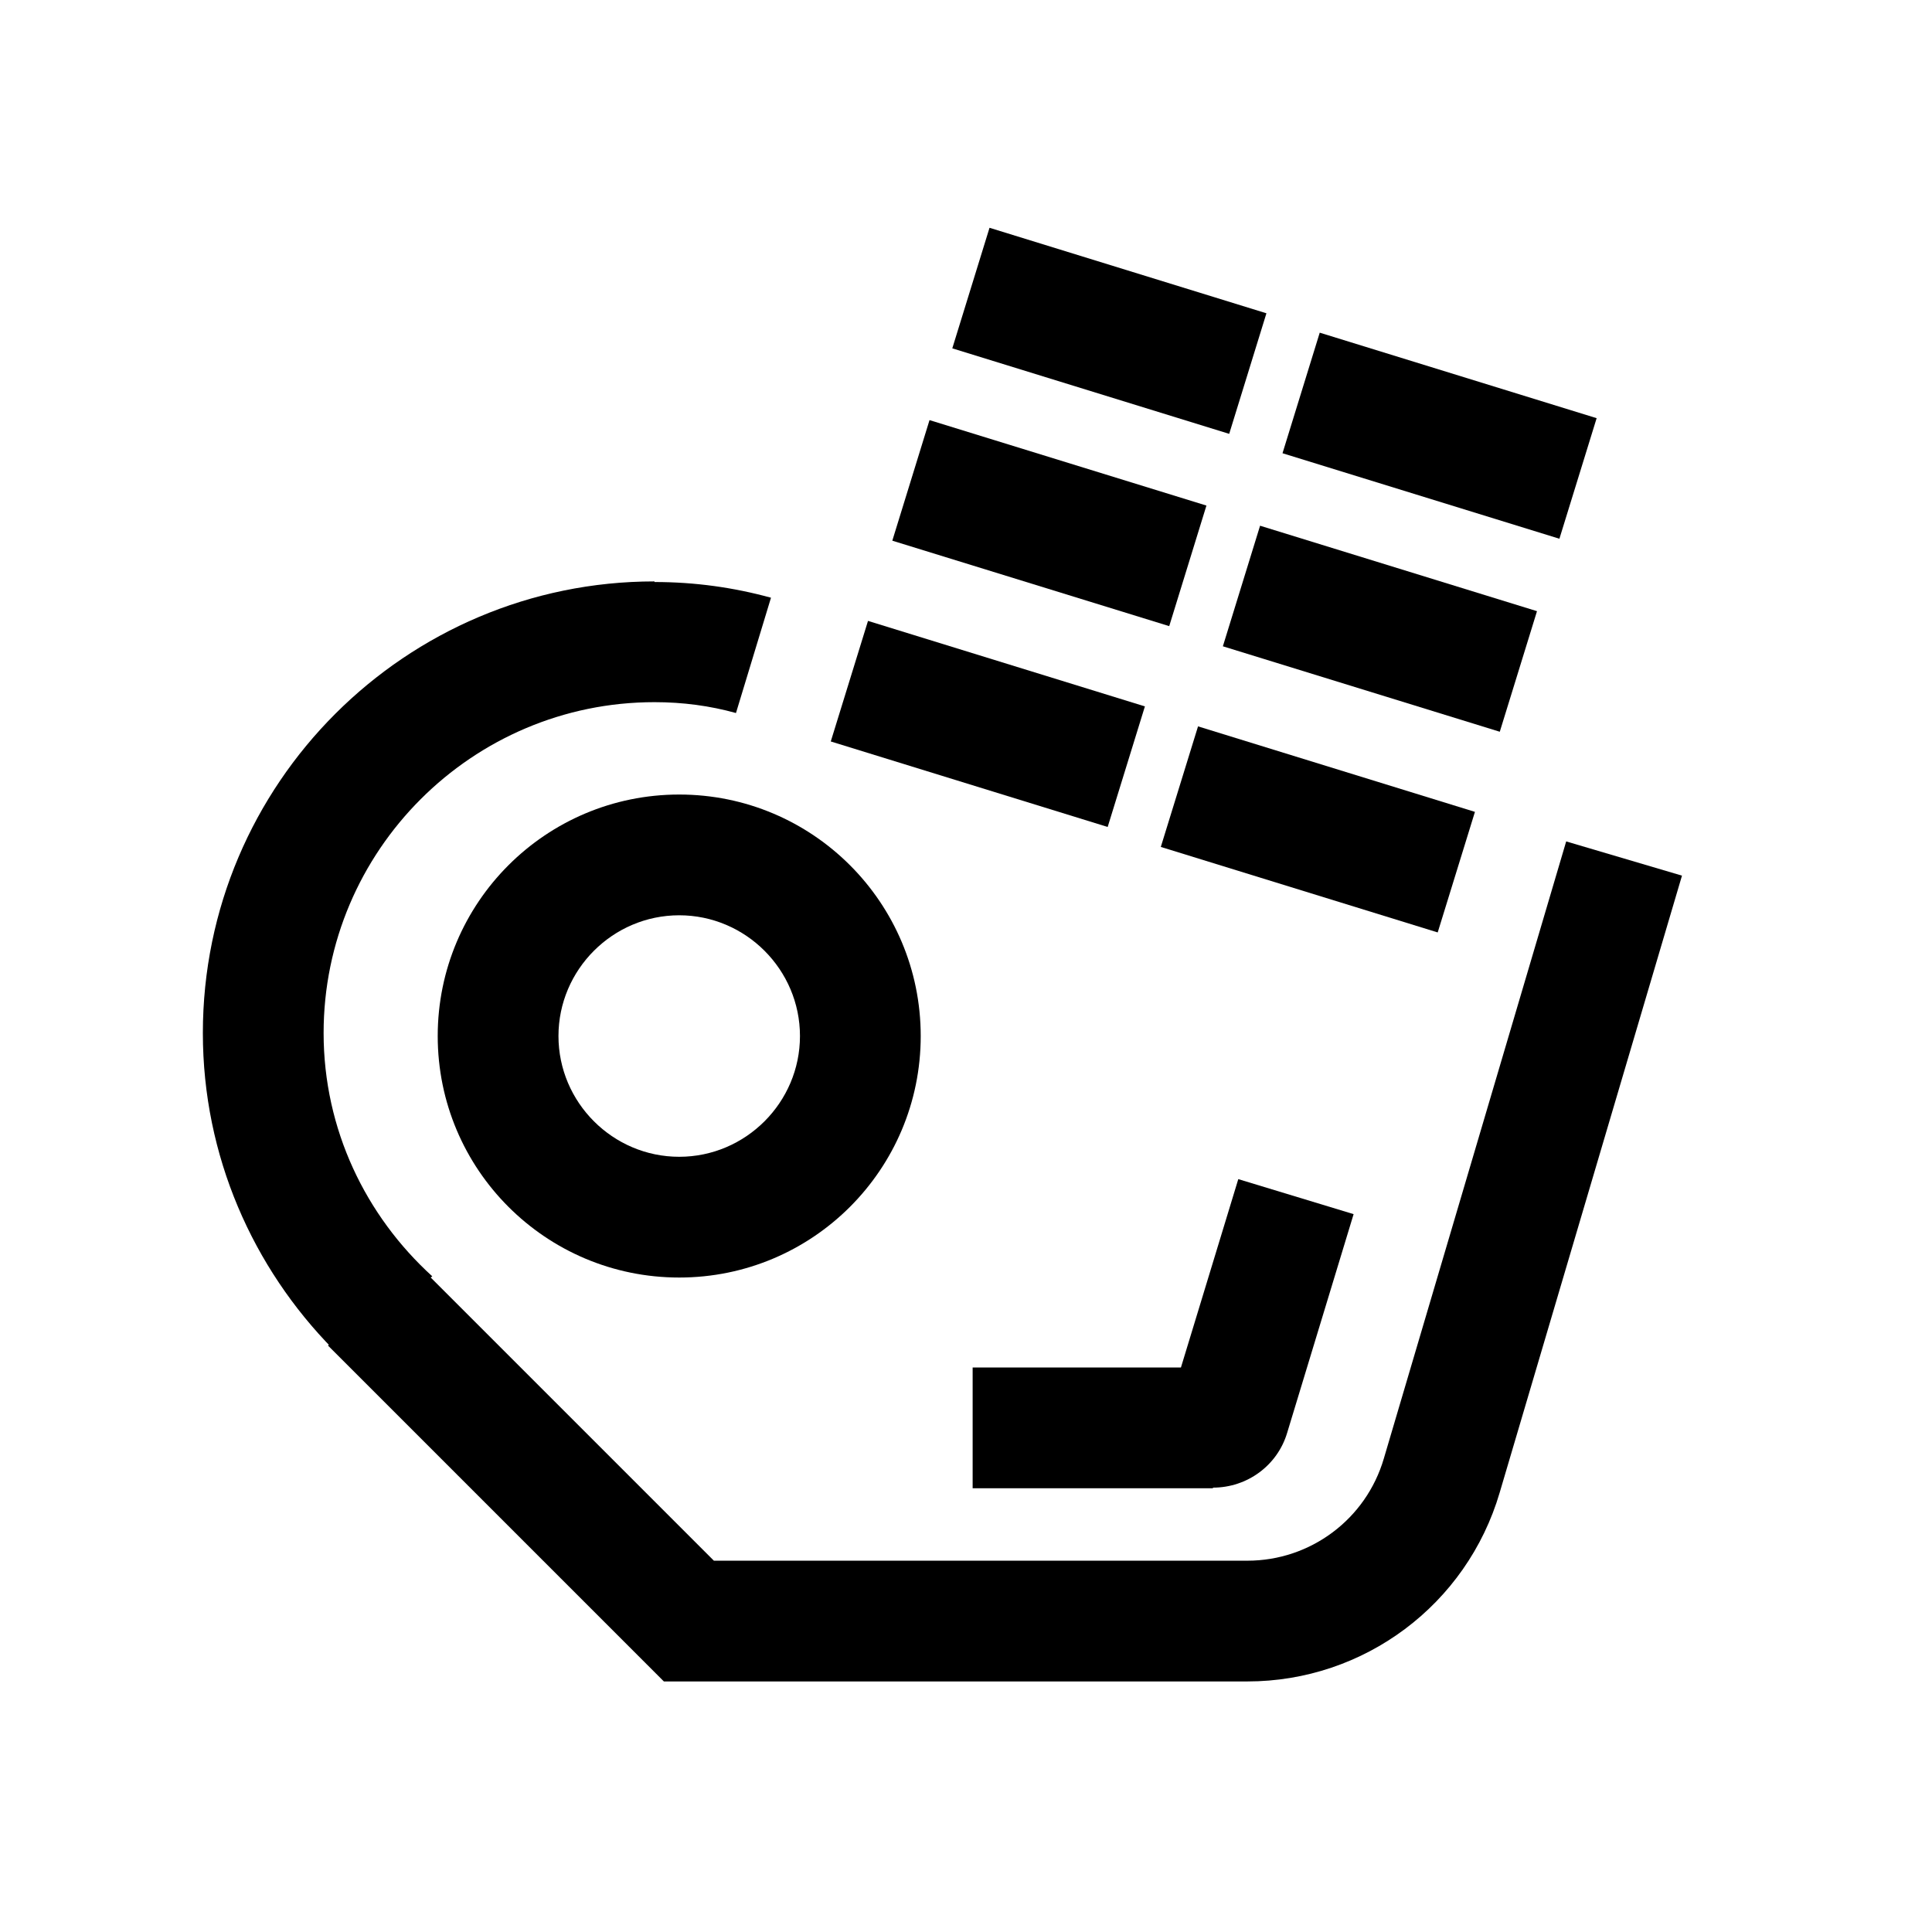
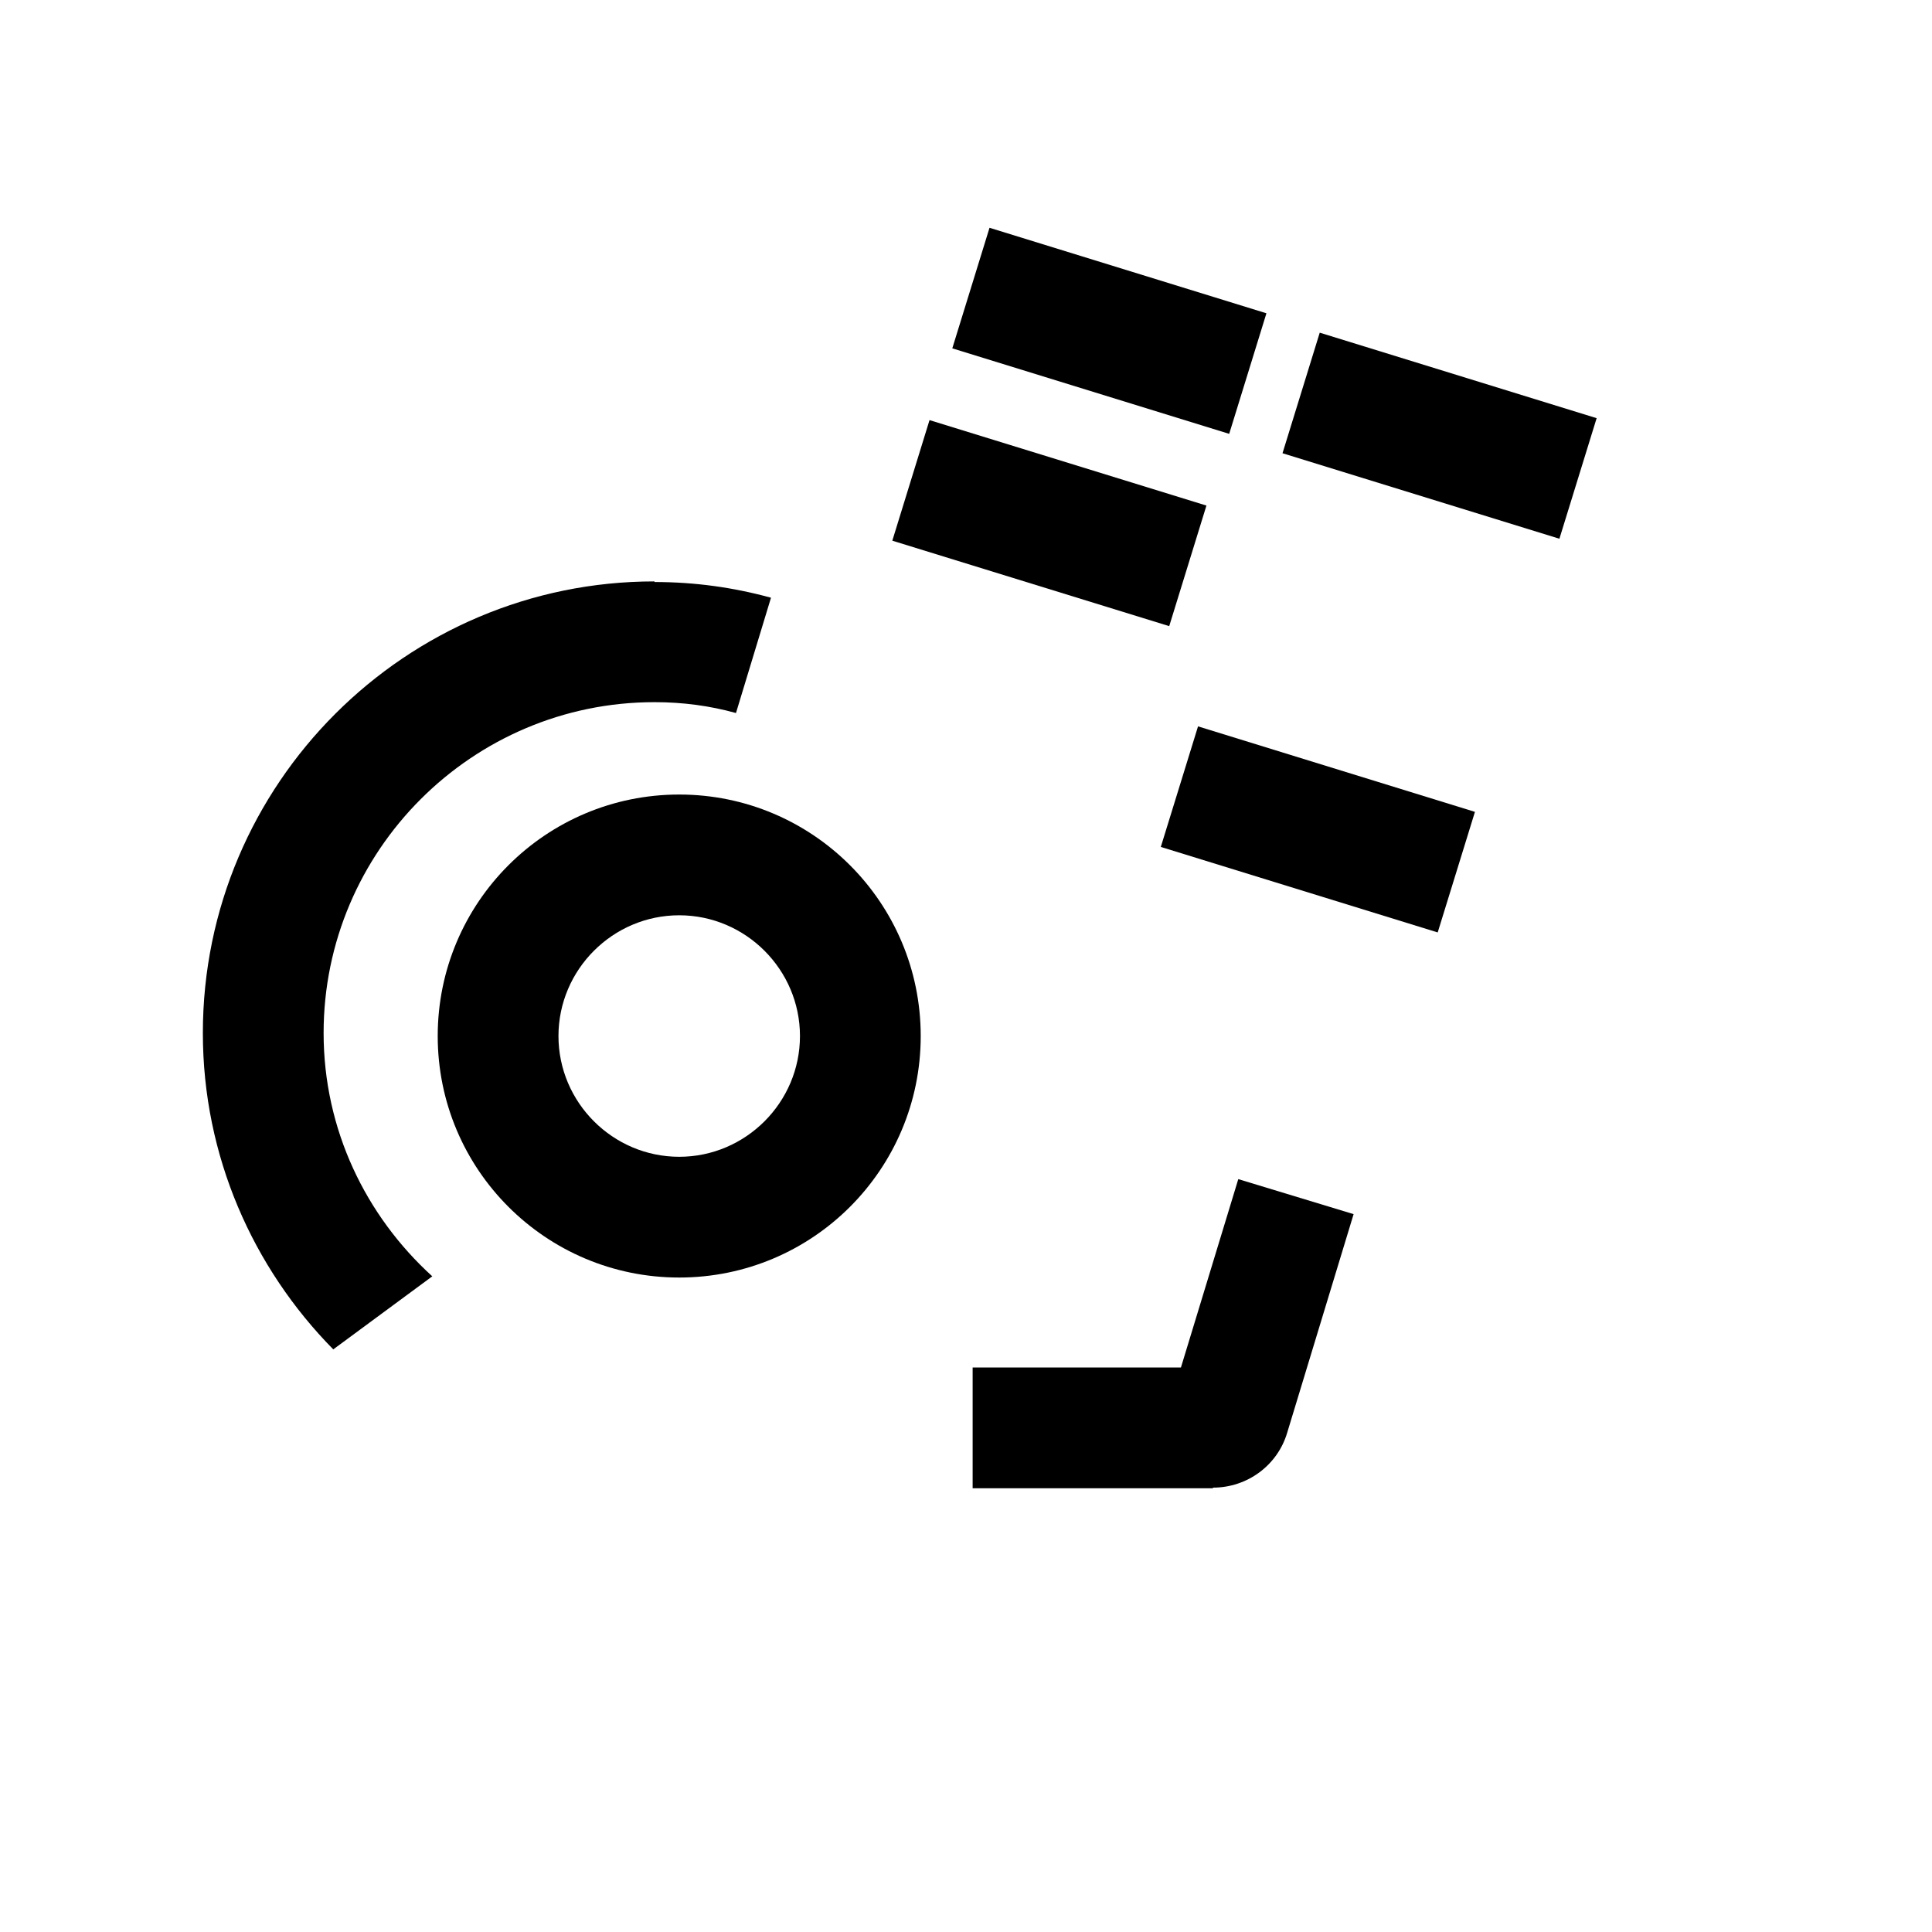
<svg xmlns="http://www.w3.org/2000/svg" id="icon" viewBox="0 0 32 32">
-   <path d="M26.9,14.22l-3.02,10.22c-.42,1.43-1.73,2.41-3.22,2.41h-9.25l-5.27-5.27" fill="none" stroke="#000" stroke-miterlimit="10" stroke-width="2" />
-   <path d="M10.84,9.63c-4.12,0-7.48,3.35-7.48,7.48,0,2.04.83,3.89,2.16,5.24l1.64-1.21c-1.1-1-1.8-2.43-1.8-4.03,0-3.02,2.46-5.48,5.48-5.48.47,0,.92.06,1.35.18l.58-1.91c-.62-.17-1.26-.26-1.93-.26Z" />
+   <path d="M10.84,9.63c-4.12,0-7.48,3.35-7.48,7.48,0,2.04.83,3.89,2.16,5.24l1.64-1.21c-1.1-1-1.8-2.43-1.8-4.03,0-3.02,2.46-5.48,5.48-5.48.47,0,.92.06,1.35.18l.58-1.91c-.62-.17-1.26-.26-1.93-.26" />
  <path d="M11.25,21.16c-2.21,0-4-1.79-4-4s1.79-4,4-4,4,1.79,4,4c0,2.21-1.79,4-4,4ZM11.25,15.16c-1.1,0-2,.9-2,2s.9,2,2,2,2-.9,2-2c0-1.1-.9-2-2-2Z" />
  <path d="M20.09,24.65h-3.98v-2h3.45l.95-3.12,1.91.58-1.1,3.62c-.16.54-.66.91-1.23.91Z" />
  <rect x="20.78" y="11.33" width="2.09" height="4.8" transform="translate(2.27 30.54) rotate(-72.84)" />
-   <rect x="21.81" y="8.02" width="2.09" height="4.8" transform="translate(6.16 29.18) rotate(-72.85)" />
  <rect x="22.8" y="4.82" width="2.09" height="4.8" transform="translate(9.91 27.87) rotate(-72.84)" />
-   <rect x="15.31" y="9.59" width="2.09" height="4.8" transform="translate(.08 24.08) rotate(-72.84)" />
  <rect x="16.34" y="6.27" width="2.09" height="4.8" transform="translate(3.97 22.72) rotate(-72.85)" />
  <rect x="17.32" y="3.08" width="2.09" height="4.8" transform="translate(7.72 21.41) rotate(-72.84)" />
</svg>